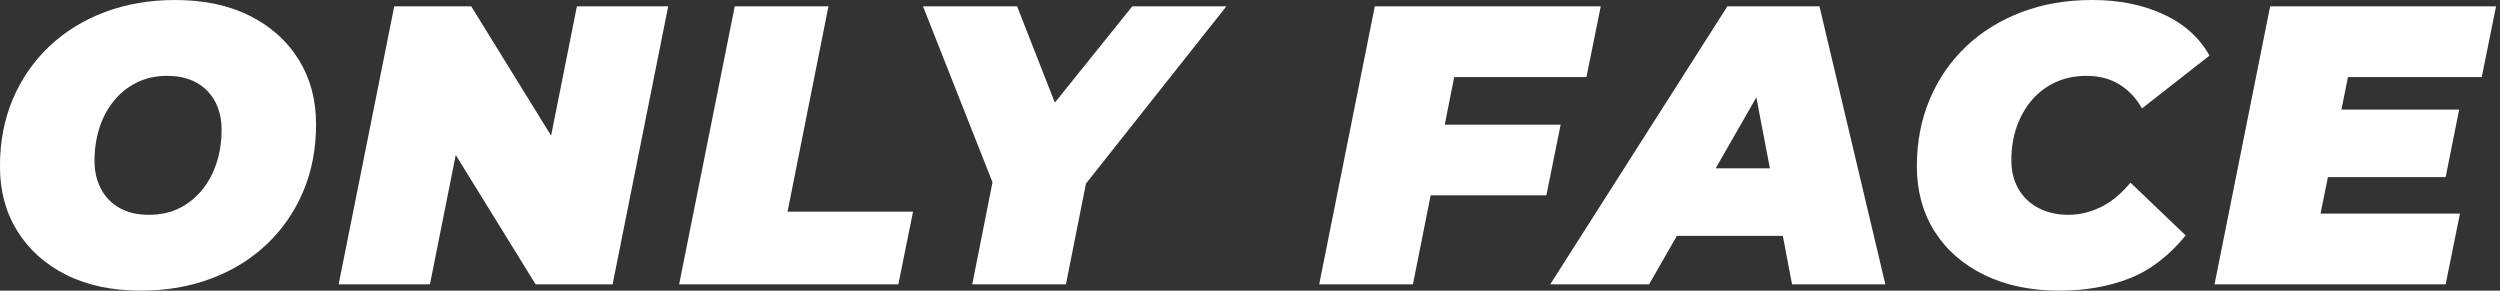
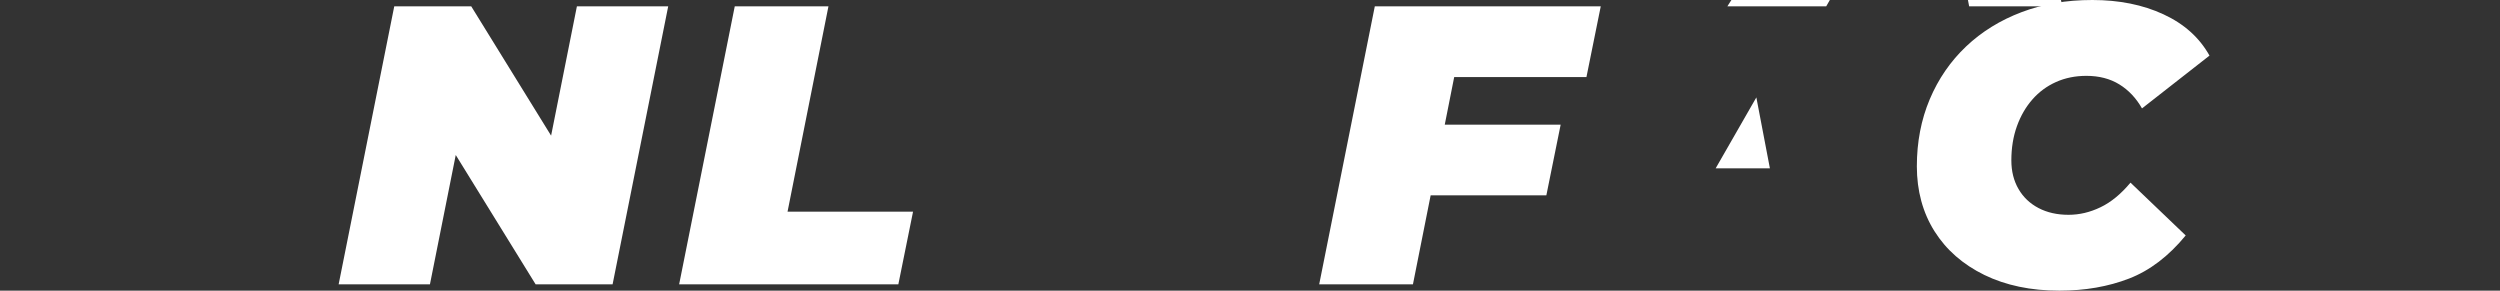
<svg xmlns="http://www.w3.org/2000/svg" id="Layer_1" version="1.1" viewBox="0 0 500 58.13">
  <rect x="0" y="0" width="500" height="58.13" fill="#333333" stroke="none" />
  <defs>
    <style> .st0 { fill: #fff; } </style>
  </defs>
-   <path class="st0" d="M49.99,3.18c-4.21-2.12-9.2-3.18-14.97-3.18-5.08,0-9.77.81-14.06,2.42-4.29,1.62-7.99,3.91-11.12,6.87-3.12,2.97-5.55,6.47-7.27,10.52C.85,23.86-.01,28.35-.01,33.27s1.15,9.17,3.45,12.9c2.3,3.73,5.56,6.66,9.77,8.78,4.21,2.12,9.2,3.18,14.97,3.18,5.08,0,9.77-.81,14.06-2.42,4.29-1.61,7.99-3.9,11.12-6.87,3.12-2.96,5.55-6.47,7.27-10.52s2.58-8.54,2.58-13.46-1.15-9.17-3.45-12.9-5.56-6.66-9.77-8.78ZM43.36,32.44c-.64,2.04-1.59,3.85-2.86,5.44s-2.79,2.83-4.57,3.73c-1.77.9-3.83,1.35-6.15,1.35s-4.22-.45-5.84-1.35c-1.62-.9-2.86-2.17-3.73-3.81-.87-1.64-1.31-3.52-1.31-5.64,0-2.28.32-4.43.95-6.47.63-2.04,1.59-3.85,2.86-5.44s2.81-2.83,4.61-3.73c1.8-.9,3.84-1.35,6.12-1.35s4.22.45,5.84,1.35c1.61.9,2.86,2.16,3.73,3.77.87,1.62,1.31,3.51,1.31,5.68,0,2.28-.32,4.43-.95,6.47h-.01Z" />
  <polygon class="st0" points="110.22 27.13 94.25 1.27 78.85 1.27 67.73 56.86 85.99 56.86 91.15 31 107.12 56.86 122.52 56.86 133.64 1.27 115.38 1.27 110.22 27.13" />
  <polygon class="st0" points="165.69 1.27 146.95 1.27 135.83 56.86 179.67 56.86 182.61 42.33 157.51 42.33 165.69 1.27" />
-   <polygon class="st0" points="226.45 1.27 210.97 20.52 203.42 1.27 184.6 1.27 198.5 36.45 194.45 56.86 213.19 56.86 217.19 36.72 245.27 1.27 226.45 1.27" />
  <polygon class="st0" points="312.13 24.94 288.95 24.94 290.84 15.41 317.29 15.41 320.15 1.27 274.96 1.27 263.84 56.86 282.59 56.86 286.13 39.07 309.27 39.07 312.13 24.94" />
-   <path class="st0" d="M345.47,1.27l-35.42,55.59h19.77l5.56-9.69h21.18l1.85,9.69h18.66l-13.18-55.59h-18.42,0ZM343.13,33.67l8.14-14.19,2.71,14.19h-10.85Z" />
+   <path class="st0" d="M345.47,1.27h19.77l5.56-9.69h21.18l1.85,9.69h18.66l-13.18-55.59h-18.42,0ZM343.13,33.67l8.14-14.19,2.71,14.19h-10.85Z" />
  <path class="st0" d="M406.48,19.89c1.32-1.51,2.9-2.67,4.73-3.49,1.83-.82,3.85-1.23,6.07-1.23,2.54,0,4.74.57,6.59,1.71,1.85,1.14,3.36,2.74,4.53,4.8l13.5-10.56c-2.01-3.6-5.08-6.35-9.21-8.26C428.56.95,423.82,0,418.48,0s-9.85.81-14.14,2.42c-4.29,1.62-7.99,3.91-11.12,6.87-3.13,2.97-5.55,6.49-7.27,10.56-1.72,4.08-2.58,8.55-2.58,13.42s1.18,9.25,3.53,12.98,5.68,6.64,9.97,8.74c4.29,2.09,9.29,3.14,15.01,3.14,5.13,0,9.78-.81,13.94-2.42,4.16-1.61,7.93-4.49,11.32-8.62l-11.04-10.56c-1.91,2.28-3.9,3.92-6,4.92-2.09,1.01-4.22,1.51-6.39,1.51-2.28,0-4.28-.45-6-1.35-1.72-.9-3.06-2.17-4.01-3.81s-1.43-3.55-1.43-5.72c0-2.49.37-4.77,1.11-6.83s1.77-3.85,3.1-5.36h0Z" />
-   <polygon class="st0" points="496.35 15.41 499.21 1.27 454.03 1.27 442.91 56.86 489.13 56.86 491.99 42.72 464.11 42.72 465.58 35.42 489.13 35.42 491.83 21.92 468.29 21.92 469.59 15.41 496.35 15.41" />
</svg>